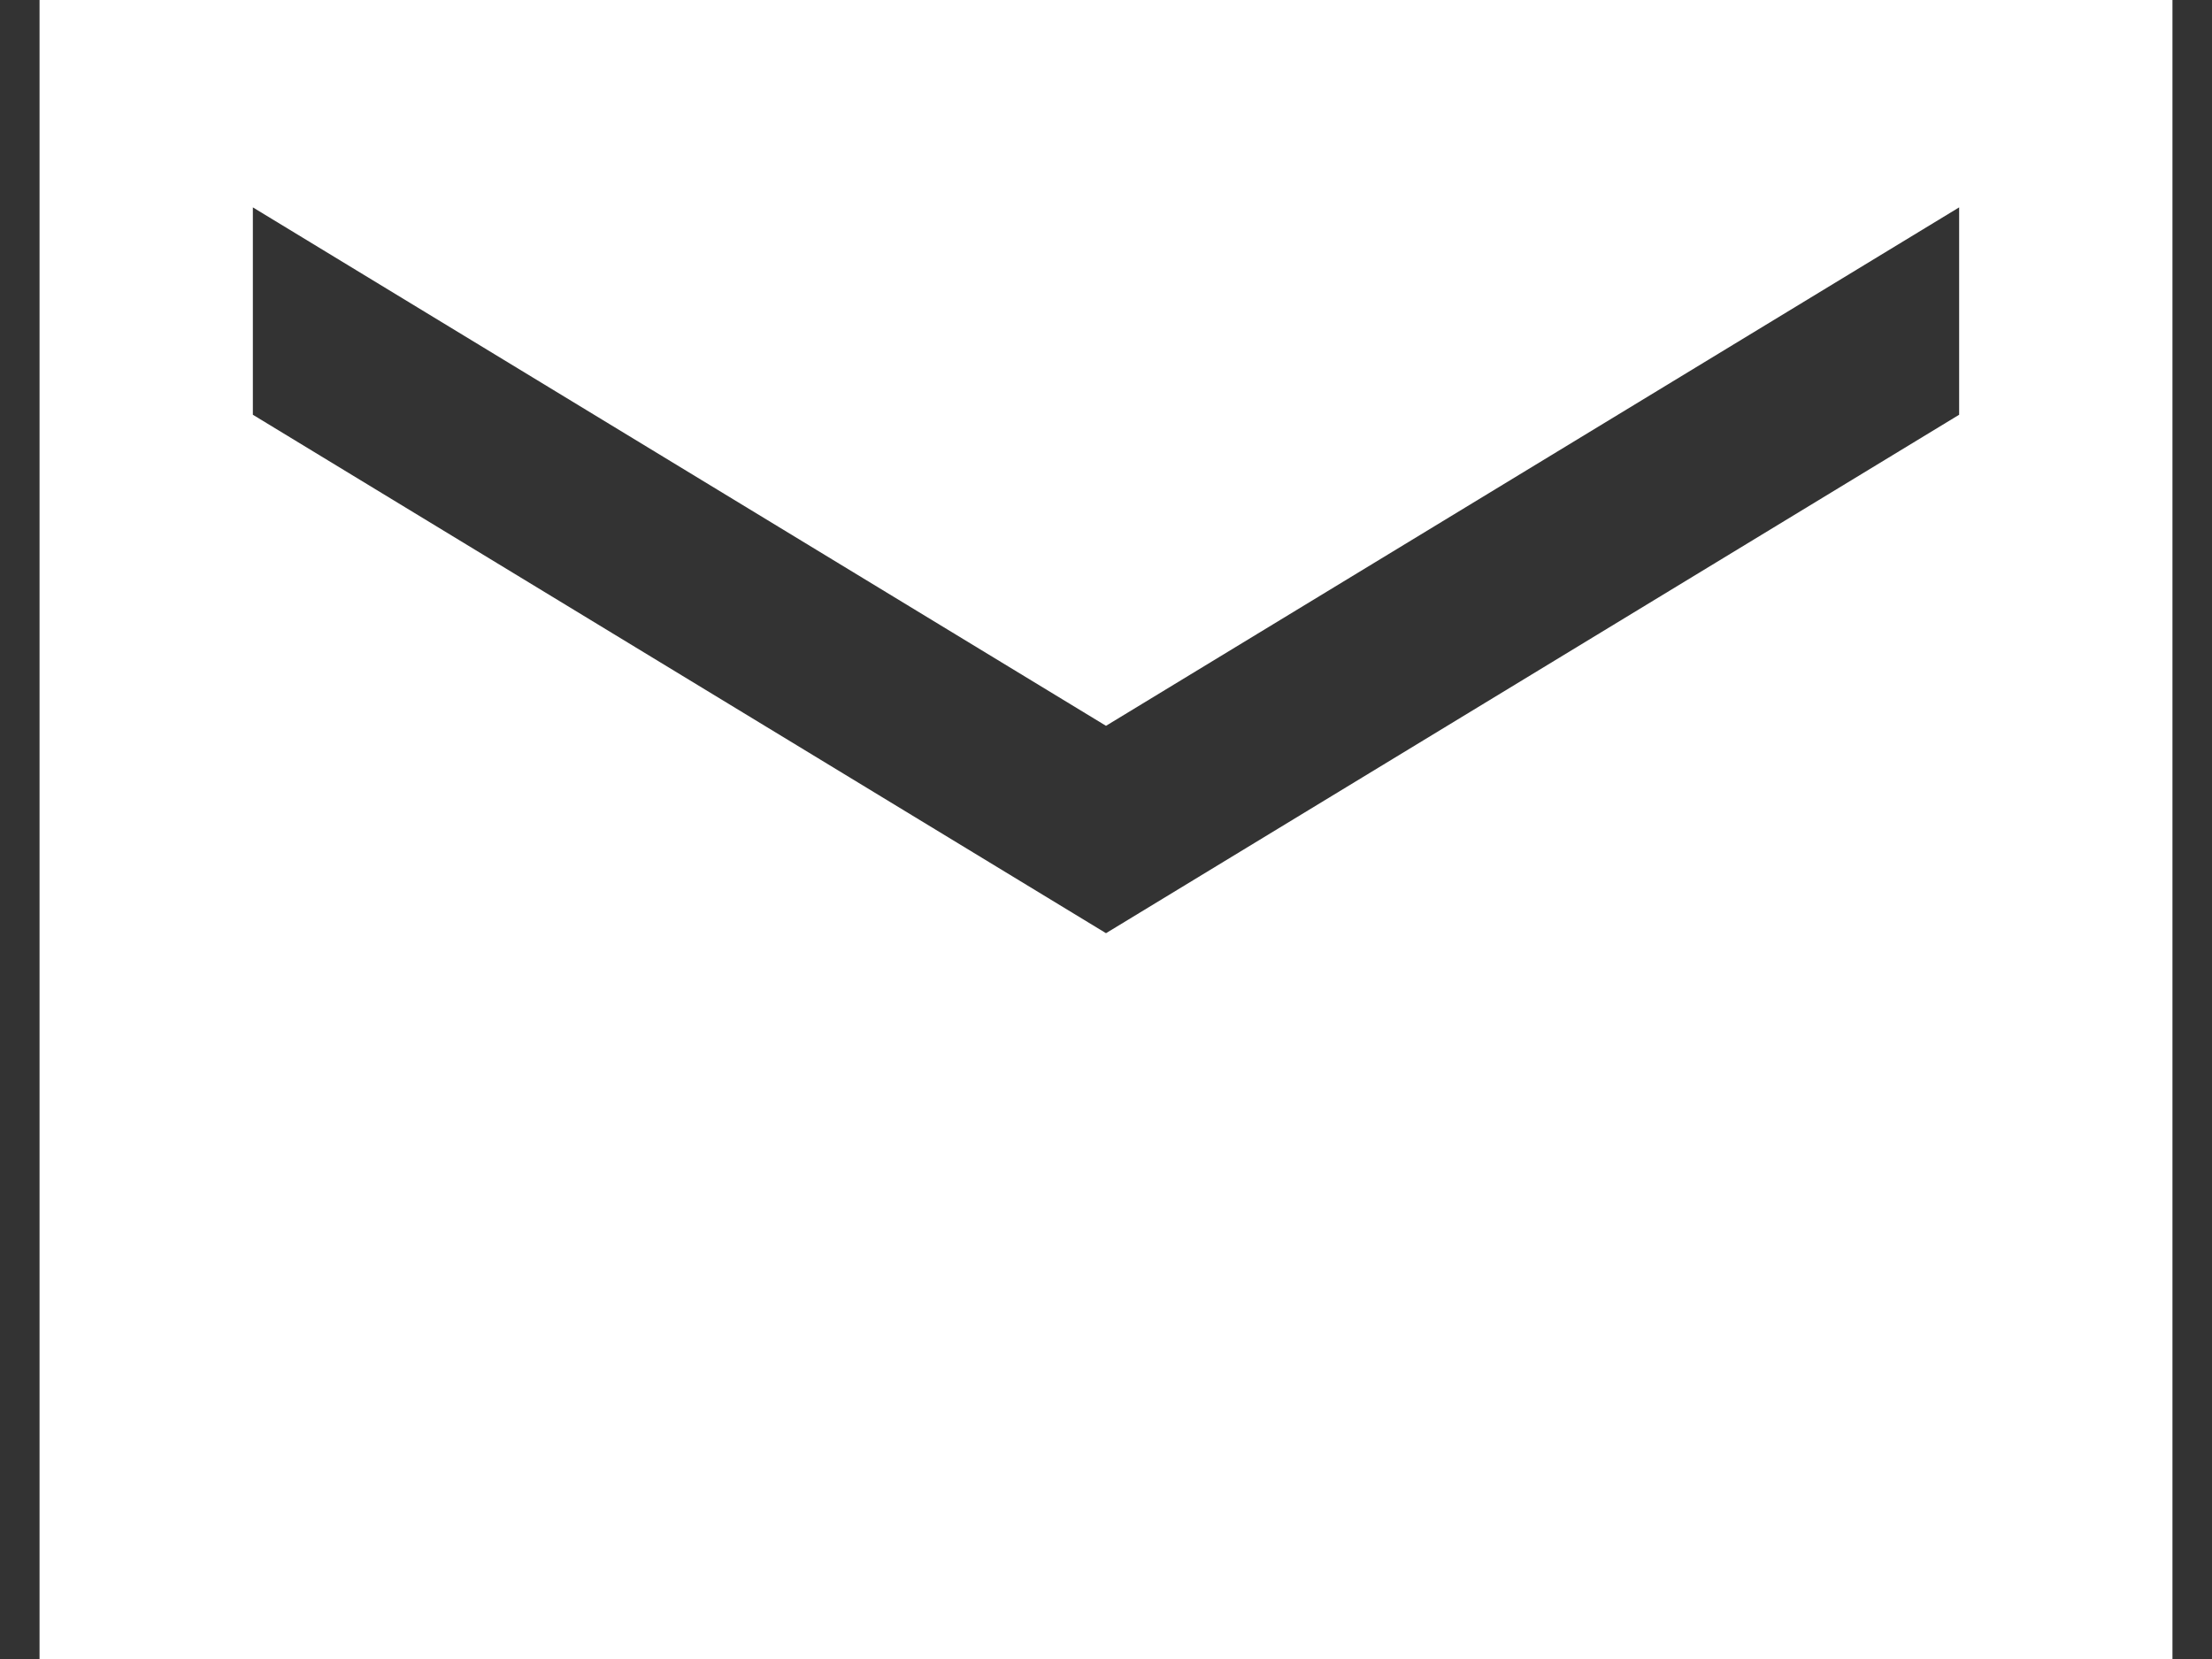
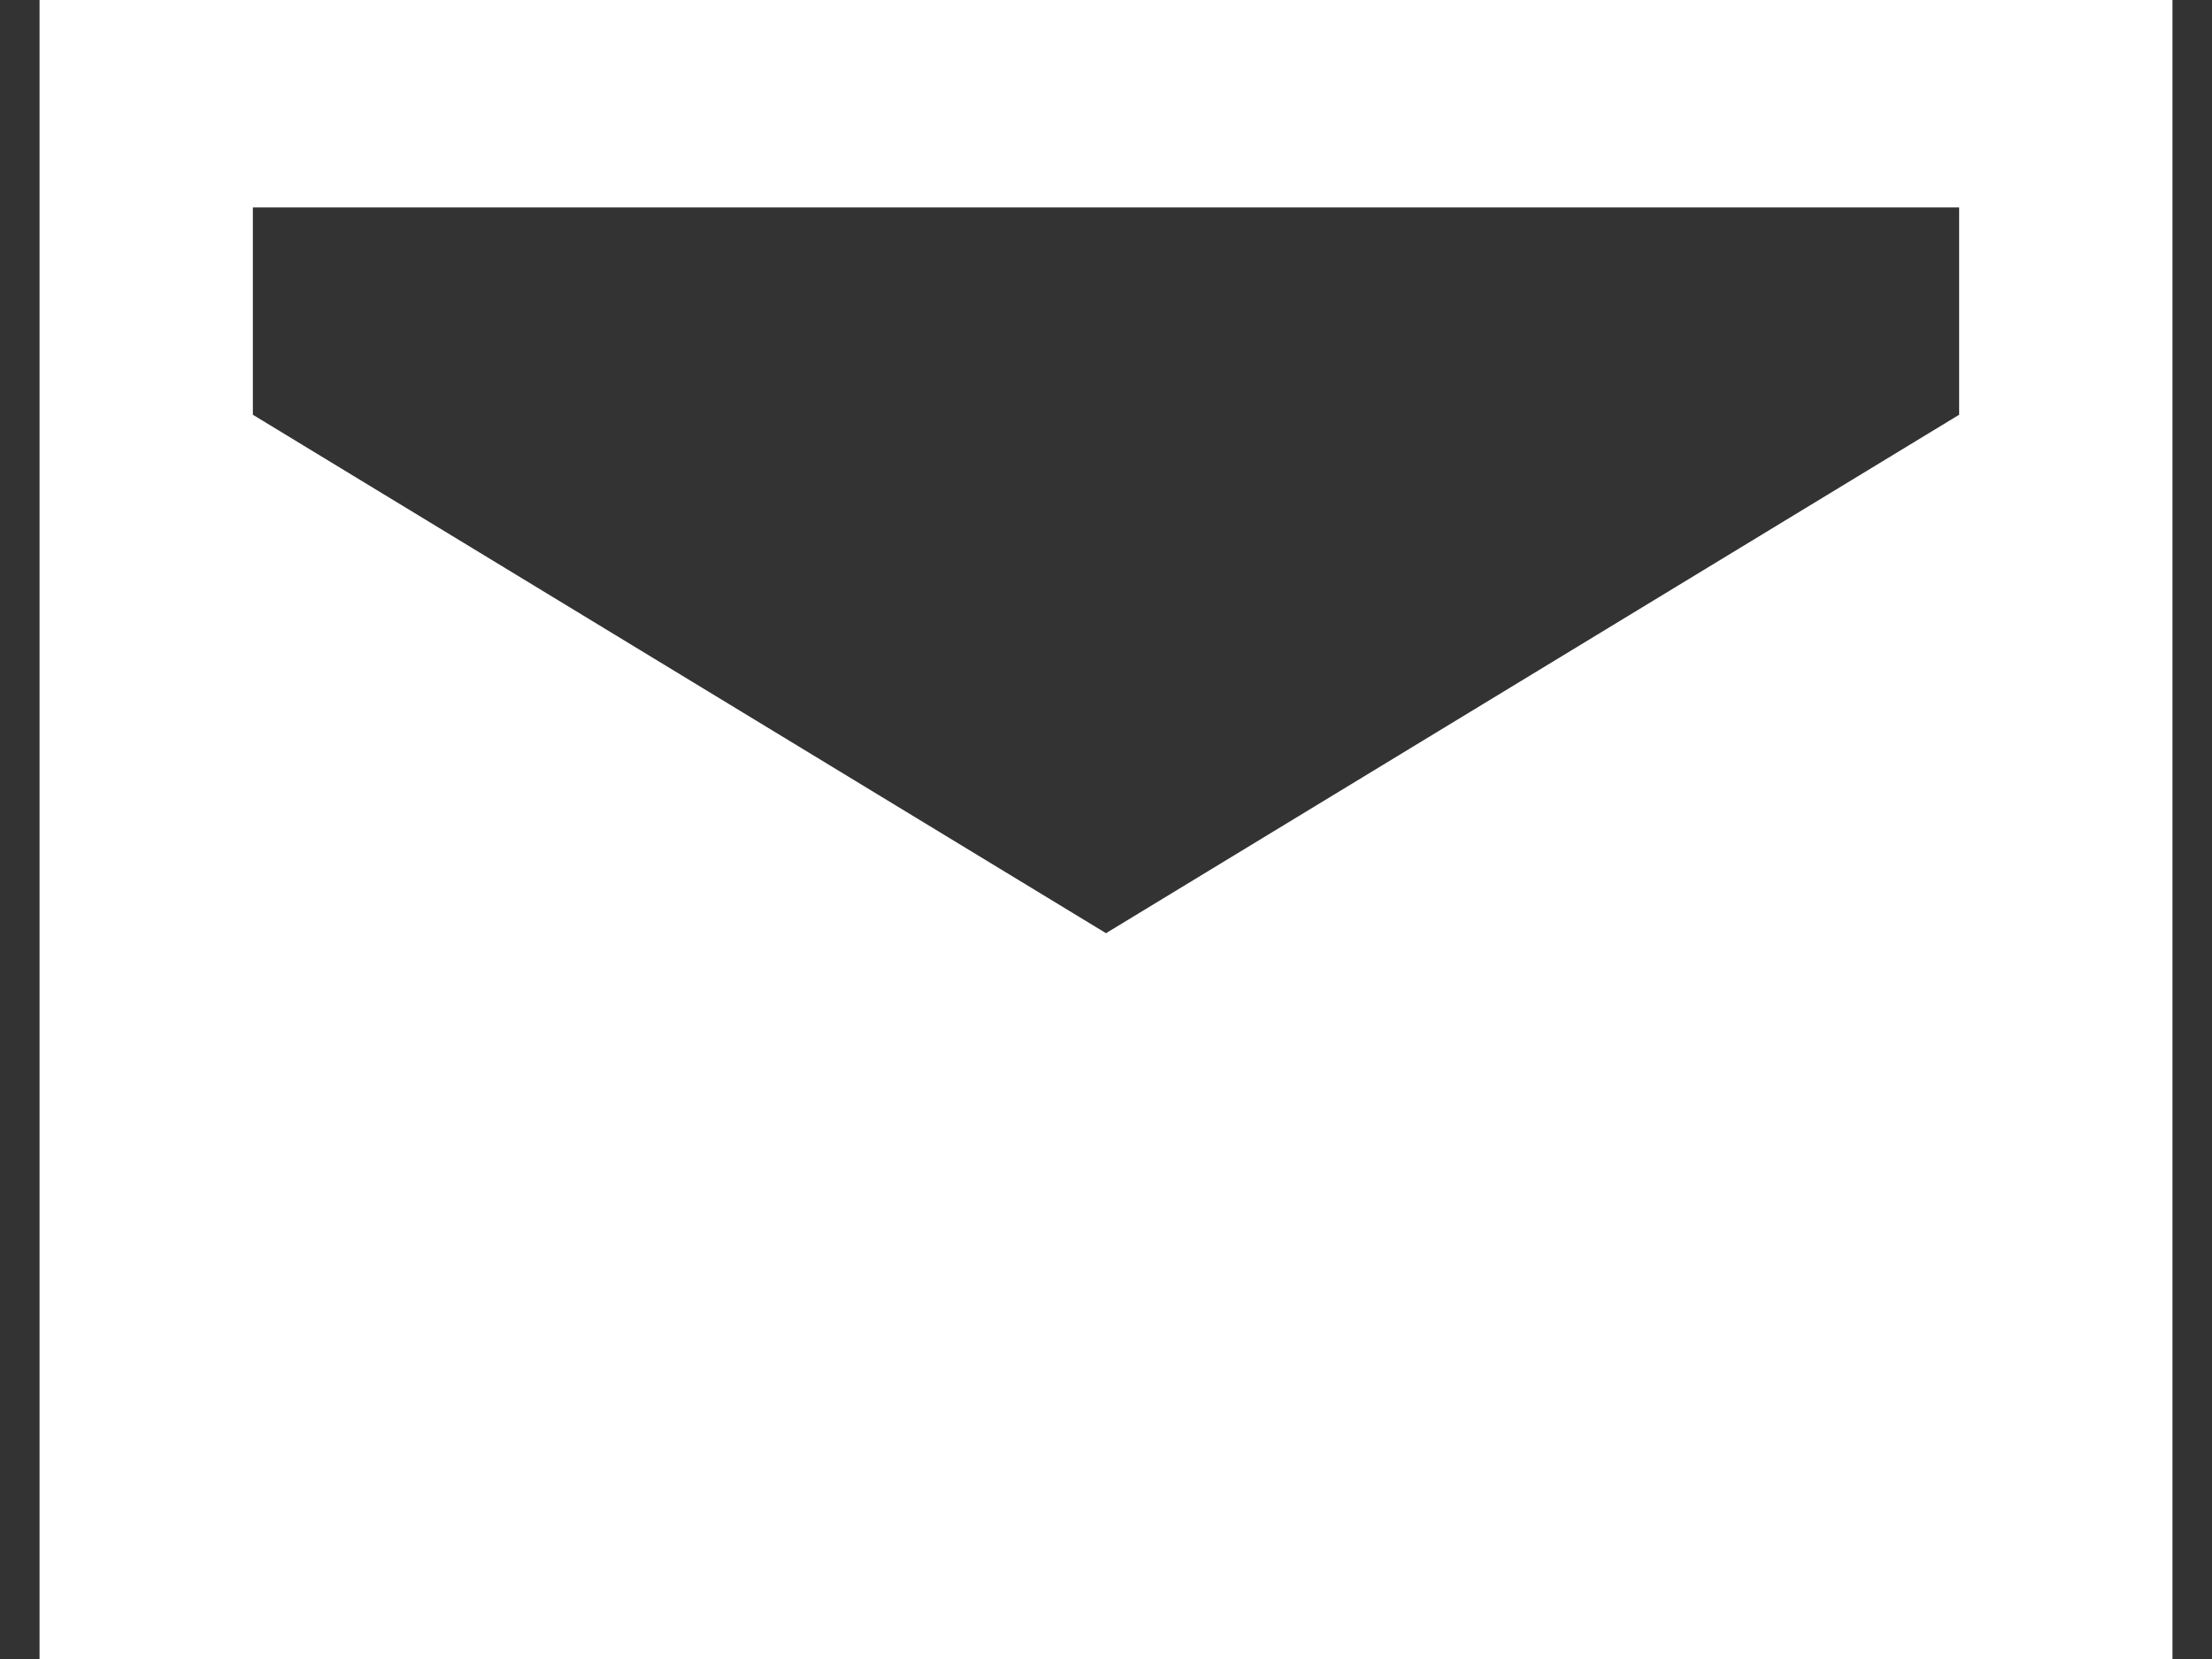
<svg xmlns="http://www.w3.org/2000/svg" width="16" height="12" viewBox="0 0 16 12" fill="none">
  <rect x="0" y="0" width="16" height="12" fill="#333333" stroke="none" />
-   <path d="M15.714 0H0.286V12H15.714V0ZM14.171 3L8 6.75L1.829 3V1.5L8 5.25L14.171 1.5V3Z" fill="white" />
+   <path d="M15.714 0H0.286V12H15.714V0ZM14.171 3L8 6.75L1.829 3V1.5L14.171 1.5V3Z" fill="white" />
</svg>